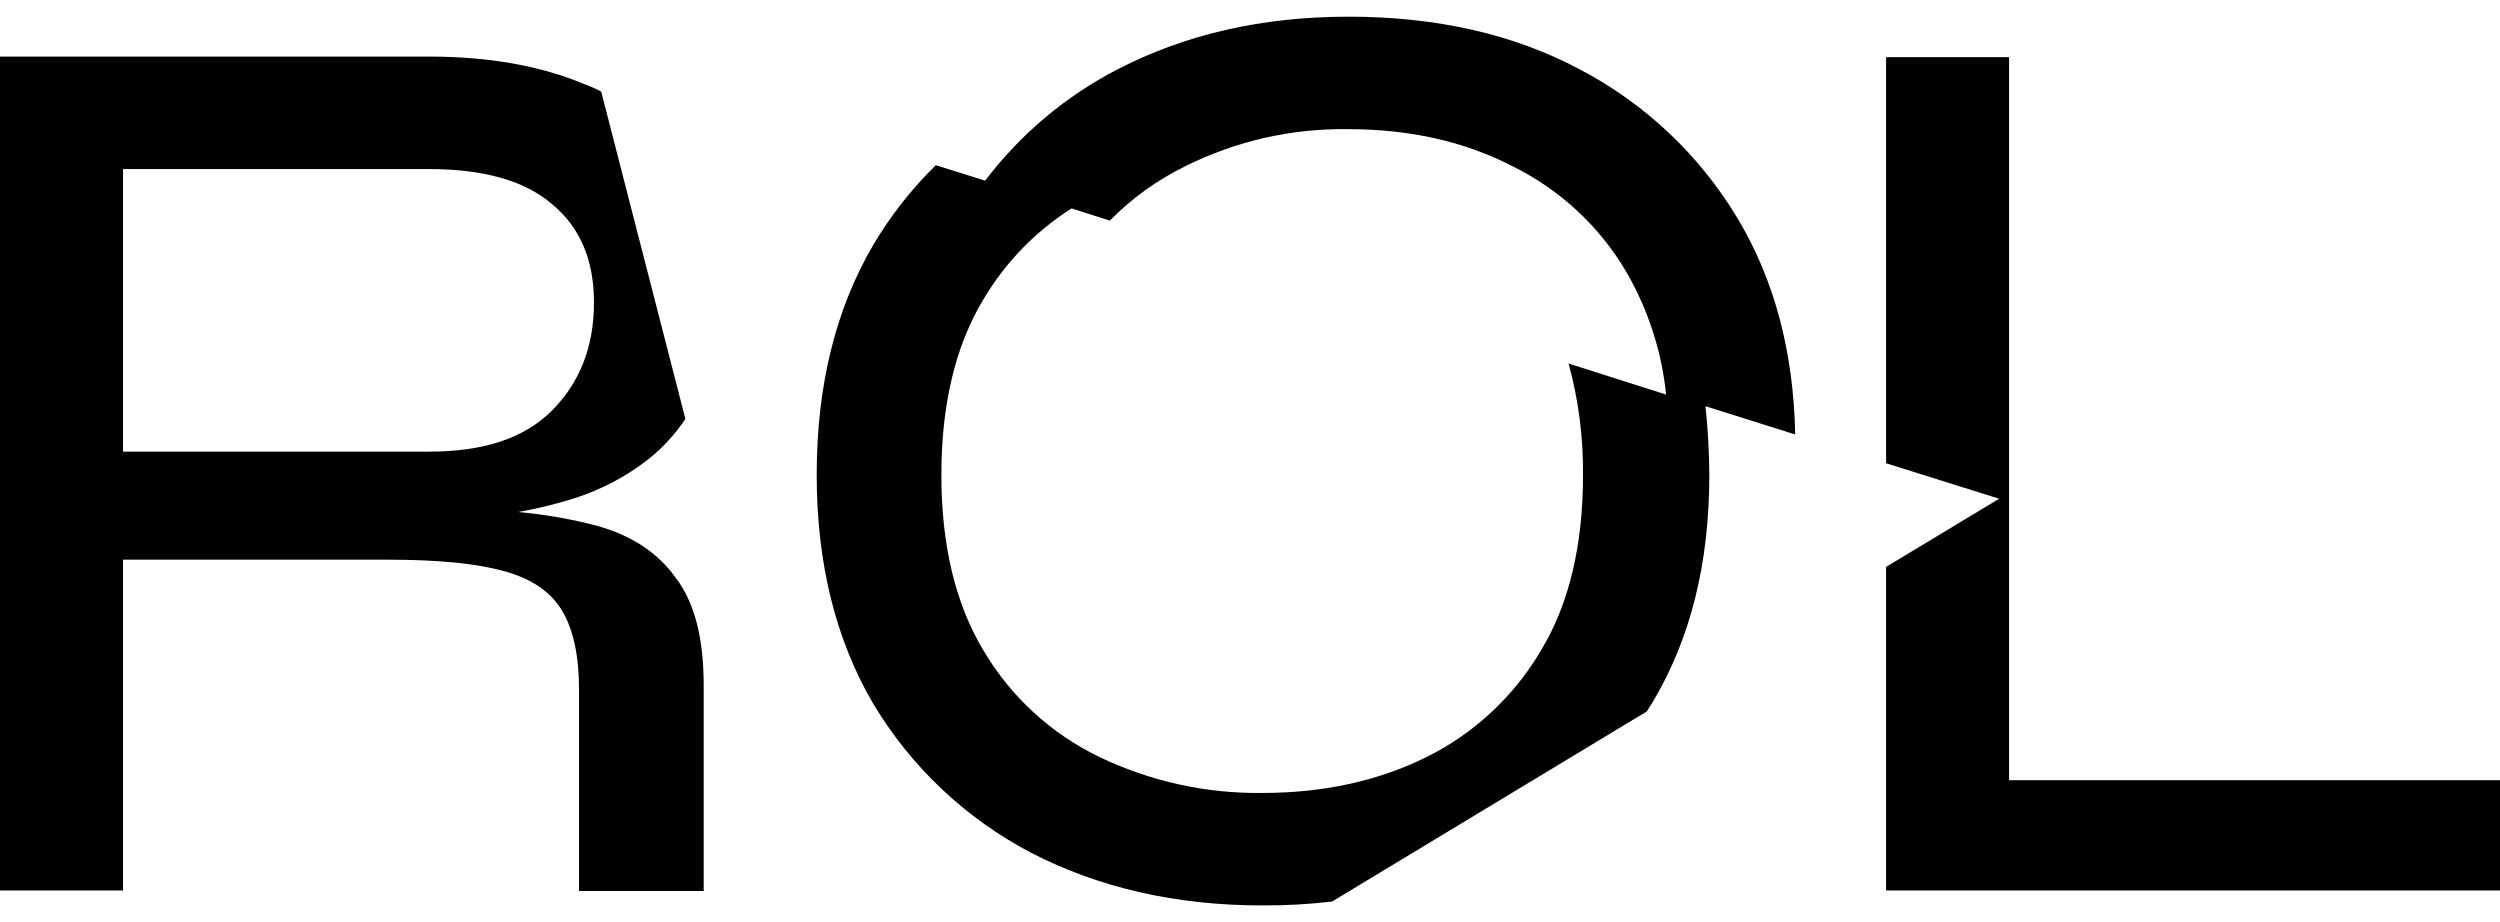
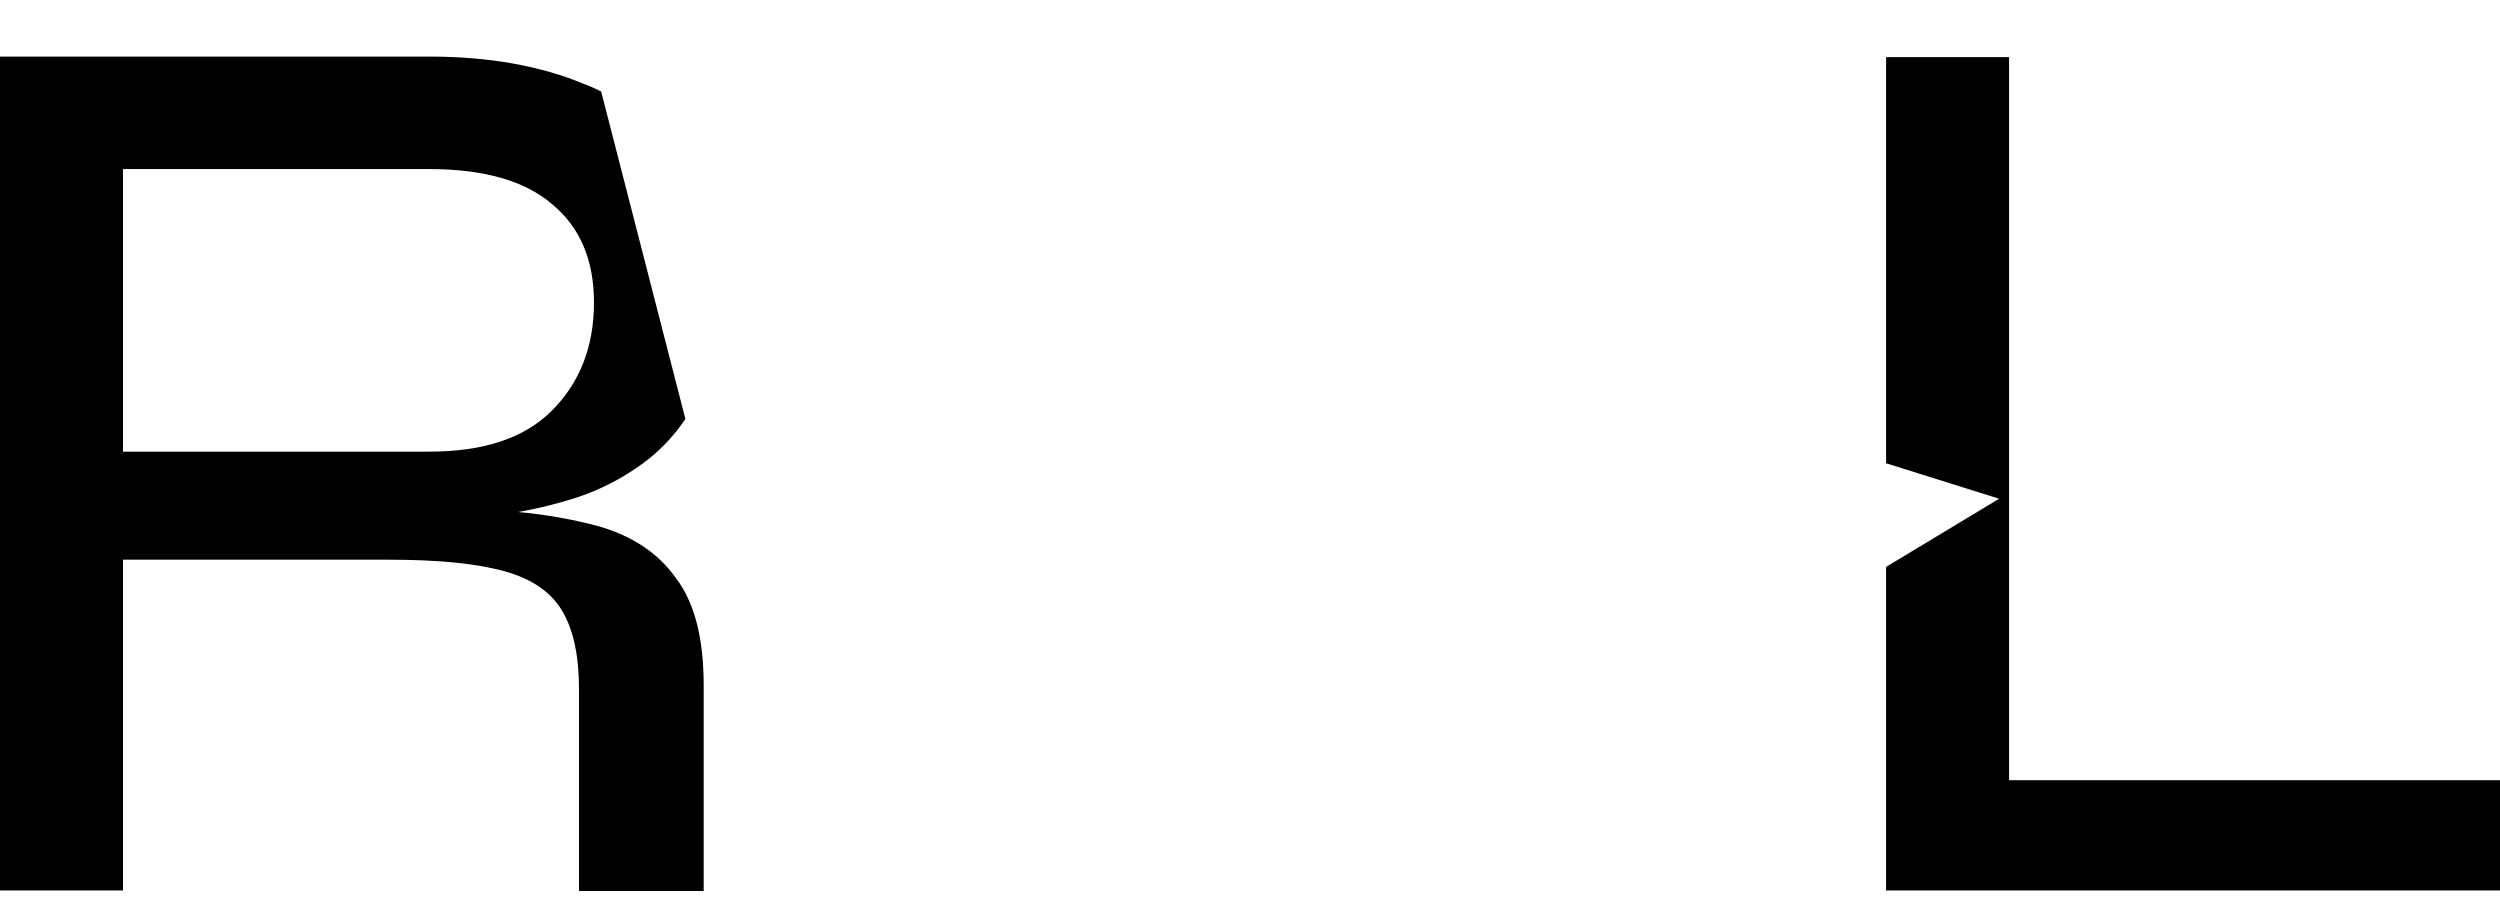
<svg xmlns="http://www.w3.org/2000/svg" width="122" height="45" viewBox="0 0 122 45" fill="none">
  <path d="M29.148 25.663C27.881 25.329 26.587 25.103 25.282 24.987C26.187 24.828 27.081 24.612 27.958 24.338C29.302 23.921 30.557 23.262 31.663 22.392C32.353 21.837 32.955 21.181 33.447 20.445L29.337 4.465C29.056 4.322 28.767 4.196 28.472 4.086C26.39 3.221 23.875 2.761 20.955 2.761H0V43.455H6.003V27.313H18.981C21.415 27.313 23.281 27.502 24.633 27.881C25.985 28.259 26.904 28.908 27.445 29.827C27.985 30.747 28.256 32.017 28.256 33.64V43.482H34.34V33.45C34.34 31.098 33.88 29.368 32.961 28.178C32.095 26.961 30.797 26.123 29.148 25.663ZM20.928 22.04H6.003V8.25H20.928C23.605 8.25 25.606 8.818 26.931 9.954C28.31 11.089 28.986 12.685 28.986 14.767C28.986 16.93 28.283 18.687 26.931 20.039C25.579 21.391 23.605 22.04 20.928 22.04Z" fill="black" />
  <path d="M98.043 38.074V2.788H92.041V22.608L97.557 24.338L92.041 27.664V43.455H122V38.074H98.043Z" fill="black" />
-   <path d="M84.794 10.657C82.944 7.569 80.277 5.052 77.088 3.383C73.844 1.653 70.058 0.814 65.813 0.814C61.568 0.814 57.836 1.68 54.538 3.383C52.005 4.69 49.797 6.547 48.075 8.818L45.669 8.061C44.484 9.219 43.457 10.528 42.614 11.954C40.775 15.091 39.855 18.822 39.855 23.176C39.855 27.475 40.775 31.206 42.614 34.343C44.464 37.43 47.13 39.947 50.32 41.616C53.618 43.32 57.377 44.185 61.595 44.185C62.733 44.191 63.871 44.128 65.002 43.996L80.36 34.721C80.441 34.586 80.522 34.478 80.603 34.343C82.496 31.206 83.415 27.502 83.415 23.176C83.409 22.056 83.345 20.937 83.226 19.823L87.606 21.202C87.525 17.146 86.579 13.631 84.794 10.657ZM76.547 17.741C77.031 19.511 77.268 21.34 77.251 23.176C77.251 26.61 76.575 29.476 75.195 31.747C73.881 33.981 71.946 35.785 69.625 36.939C67.273 38.101 64.623 38.696 61.595 38.696C58.845 38.73 56.125 38.128 53.645 36.939C51.291 35.803 49.325 33.997 47.994 31.747C46.615 29.449 45.939 26.583 45.939 23.176C45.939 19.769 46.615 16.876 47.994 14.604C49.058 12.808 50.531 11.289 52.293 10.17L54.159 10.765C55.226 9.68 56.47 8.784 57.836 8.115C60.303 6.883 63.029 6.261 65.786 6.303C68.787 6.303 71.464 6.898 73.817 8.115C76.142 9.261 78.08 11.067 79.386 13.306C80.438 15.132 81.092 17.159 81.306 19.255L76.547 17.741Z" fill="black" />
</svg>